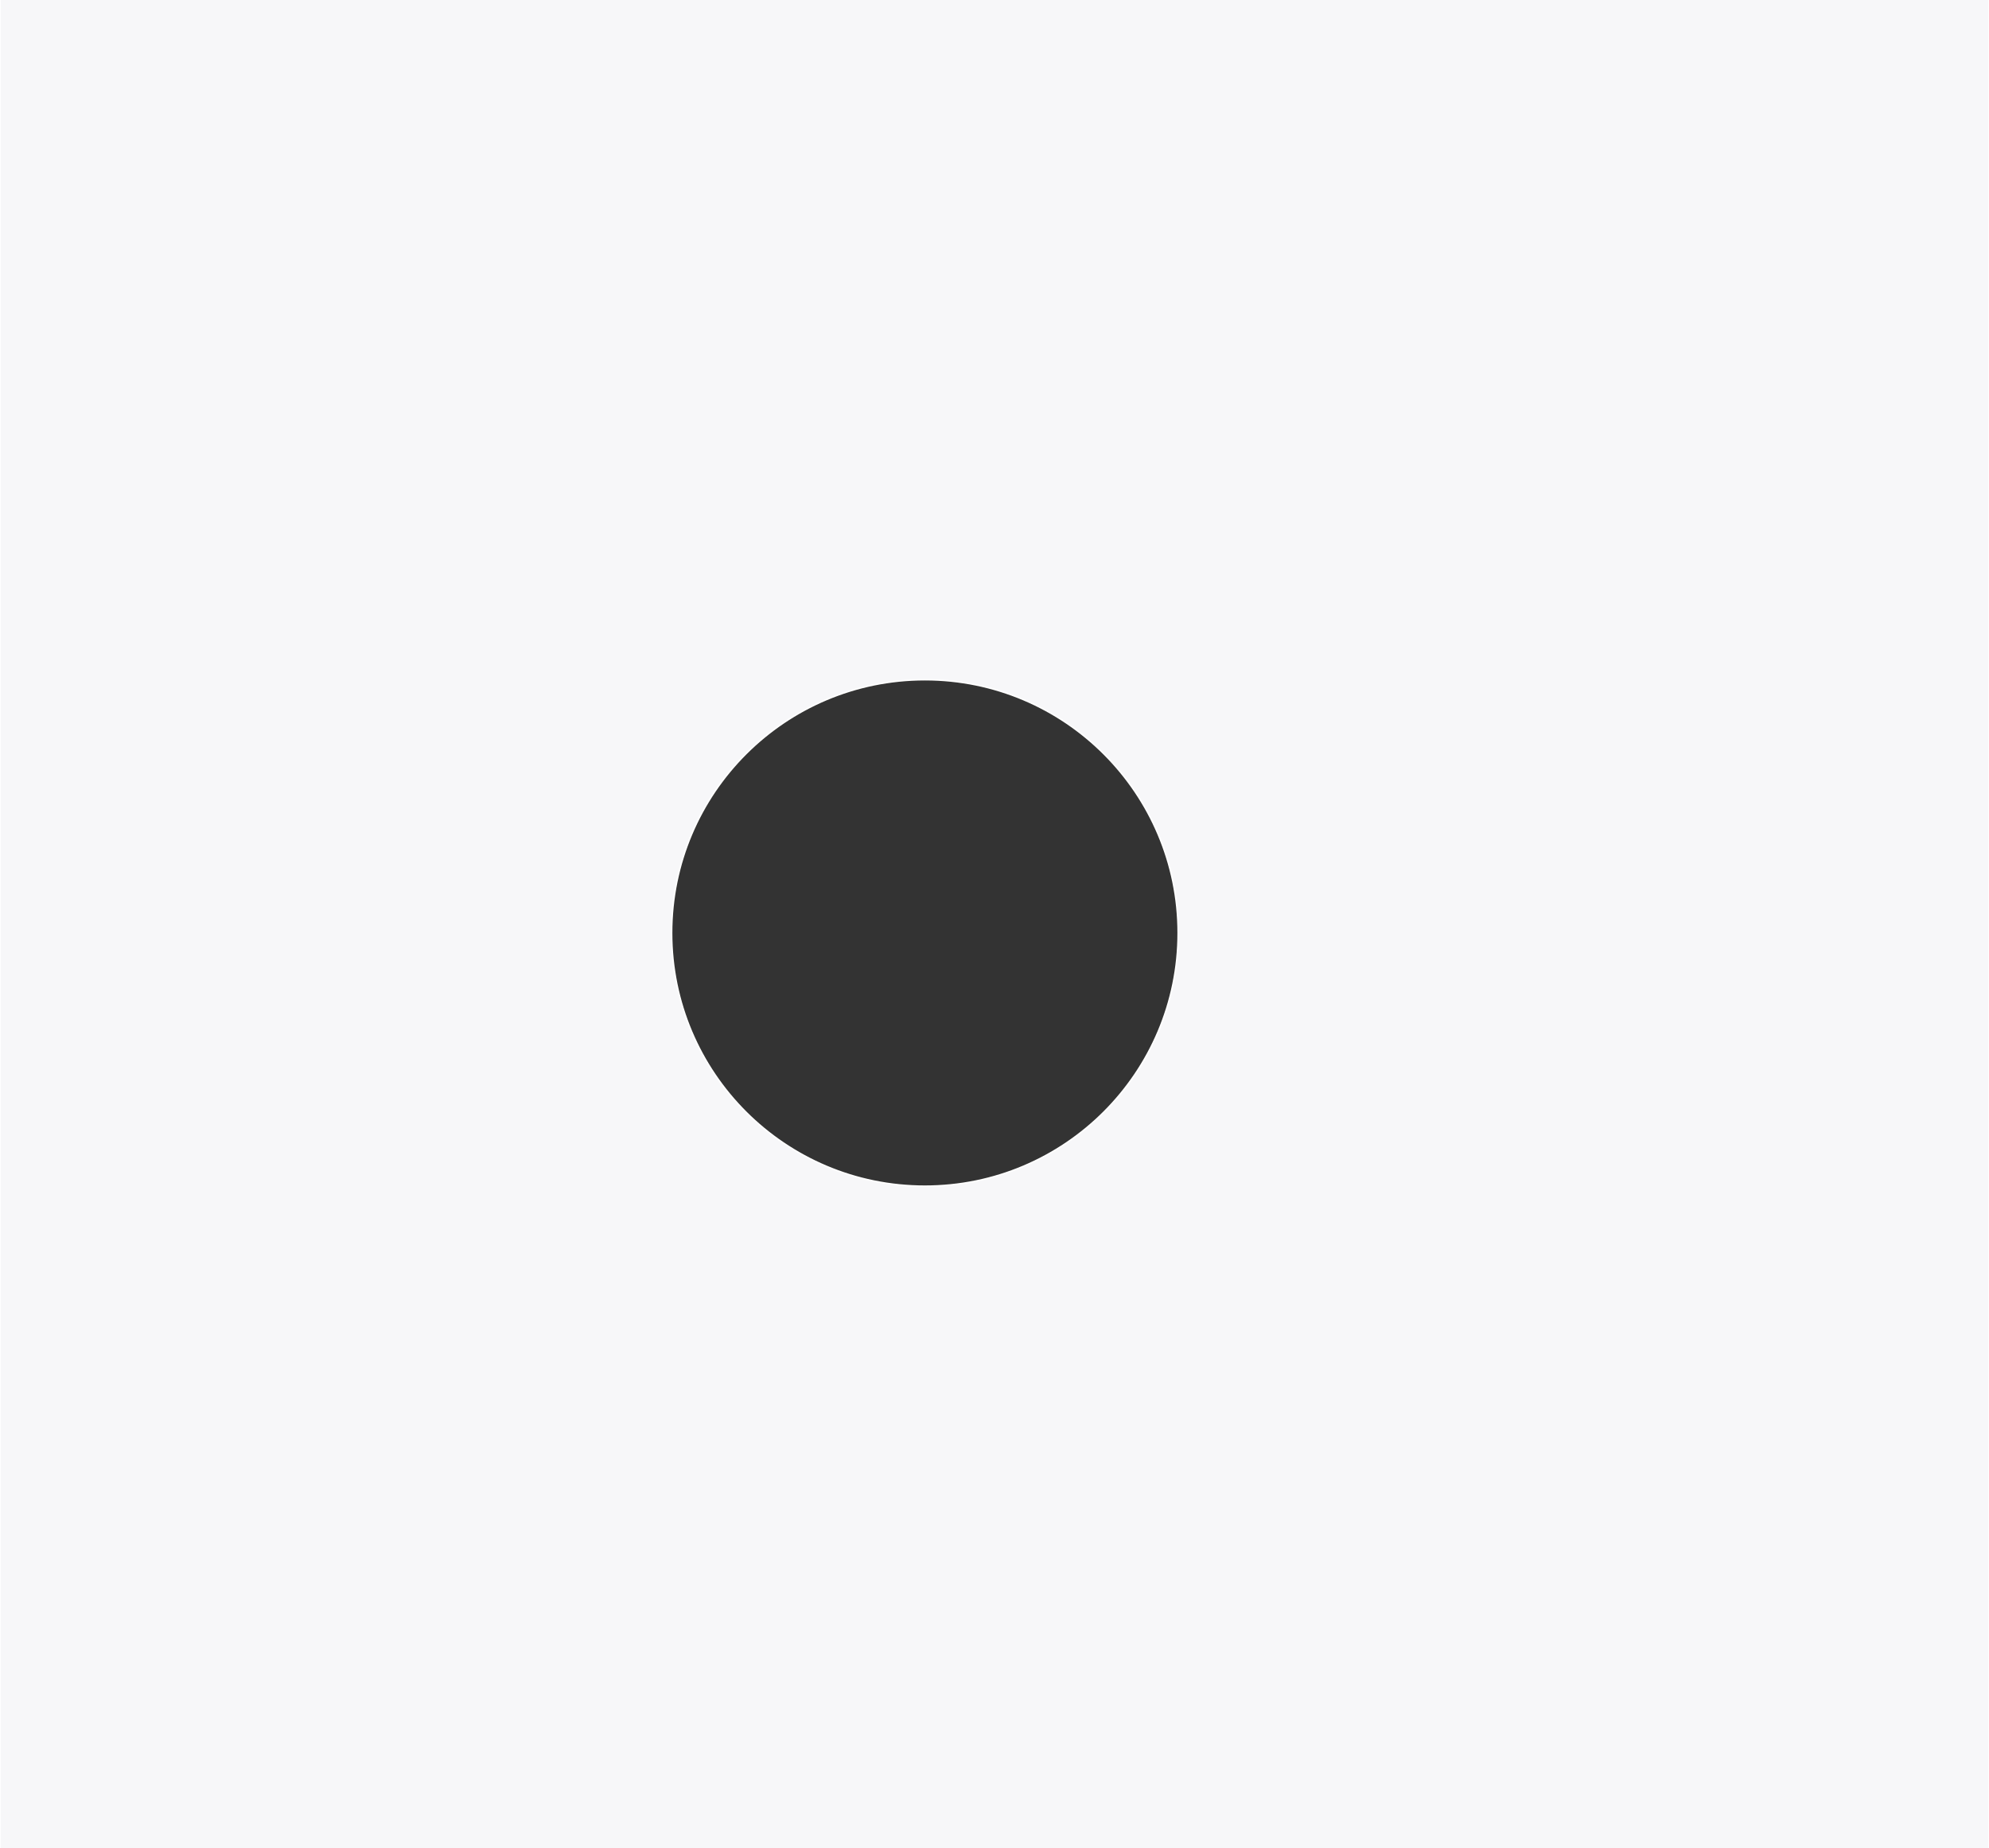
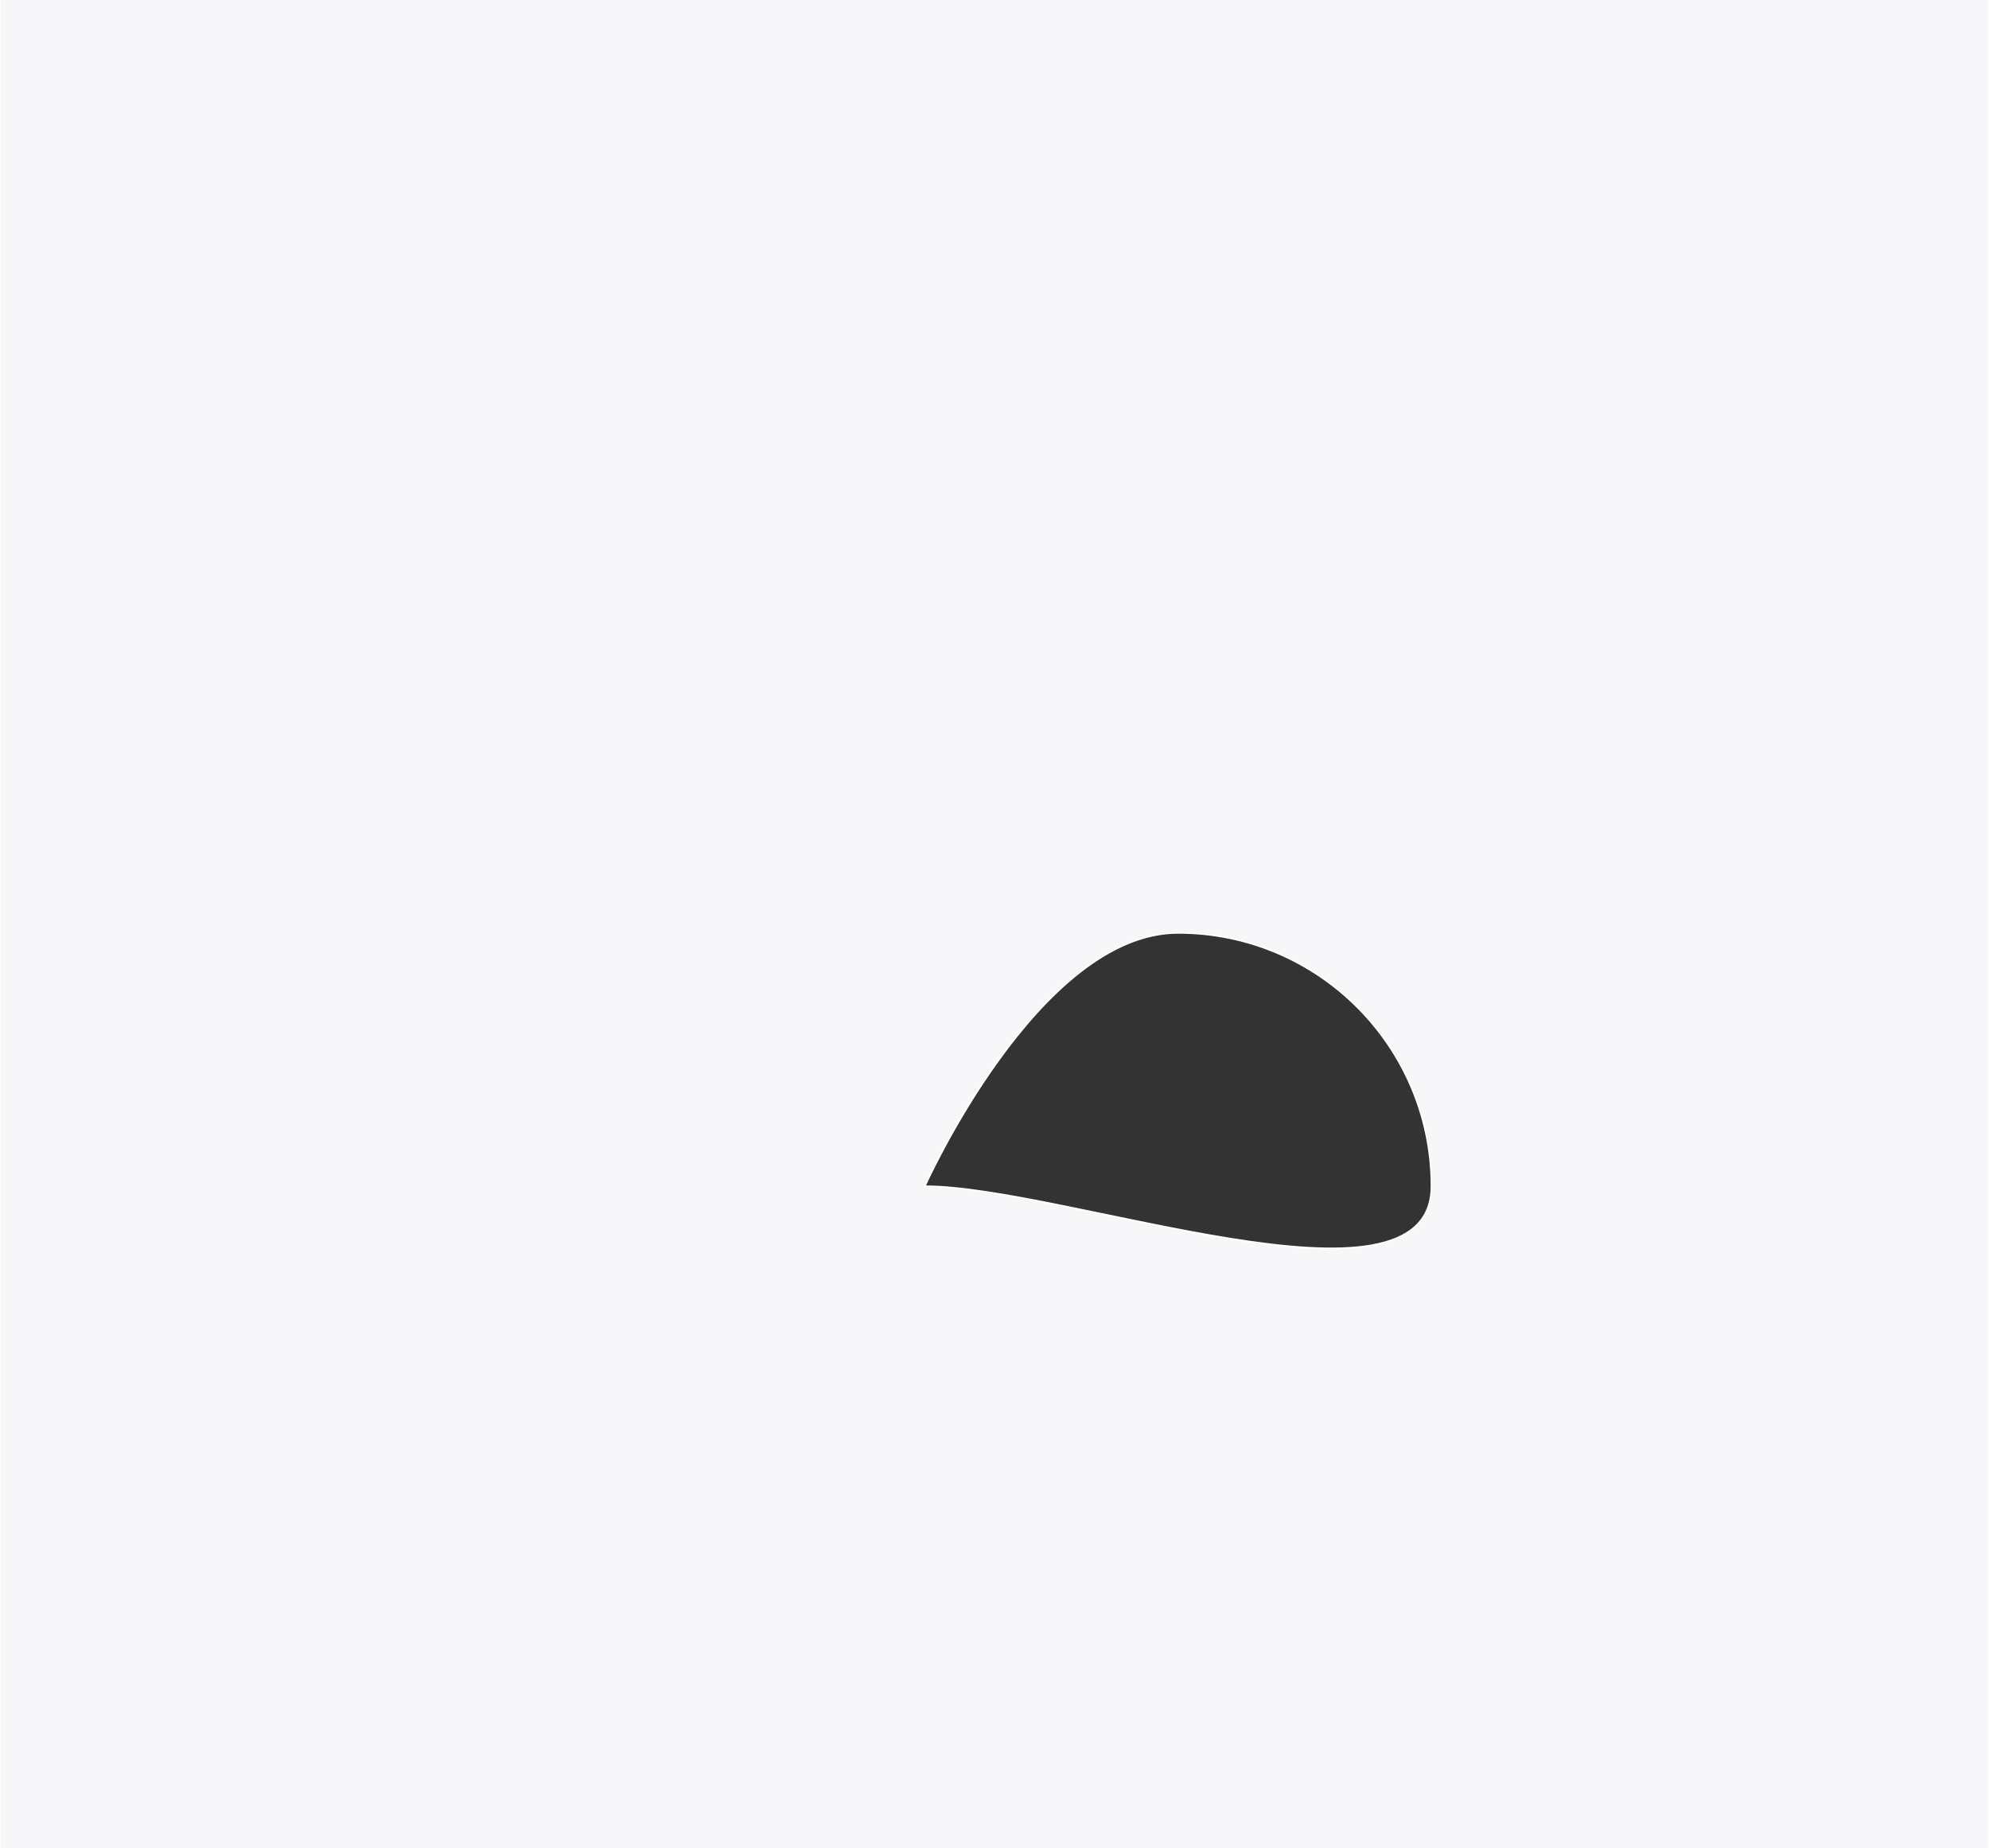
<svg xmlns="http://www.w3.org/2000/svg" id="Слой_1" x="0px" y="0px" viewBox="0 0 1343 1248.1" style="enable-background:new 0 0 1343 1248.1;" xml:space="preserve">
  <rect x="0" y="0" width="1343" height="1248.1" fill="#333333" stroke="none" />
  <style type="text/css"> .st0{fill:#F7F7F9;stroke:#FFFFFF;stroke-miterlimit:10;} </style>
-   <path class="st0" d="M0-20.2v1293.1h1343V-20.2H0z M624.5,801c-94.4,0-171-76.6-171-171s76.6-171,171-171s171,76.6,171,171 S718.9,801,624.5,801z" />
+   <path class="st0" d="M0-20.2v1293.1h1343V-20.2H0z M624.5,801s76.6-171,171-171s171,76.6,171,171 S718.9,801,624.5,801z" />
</svg>